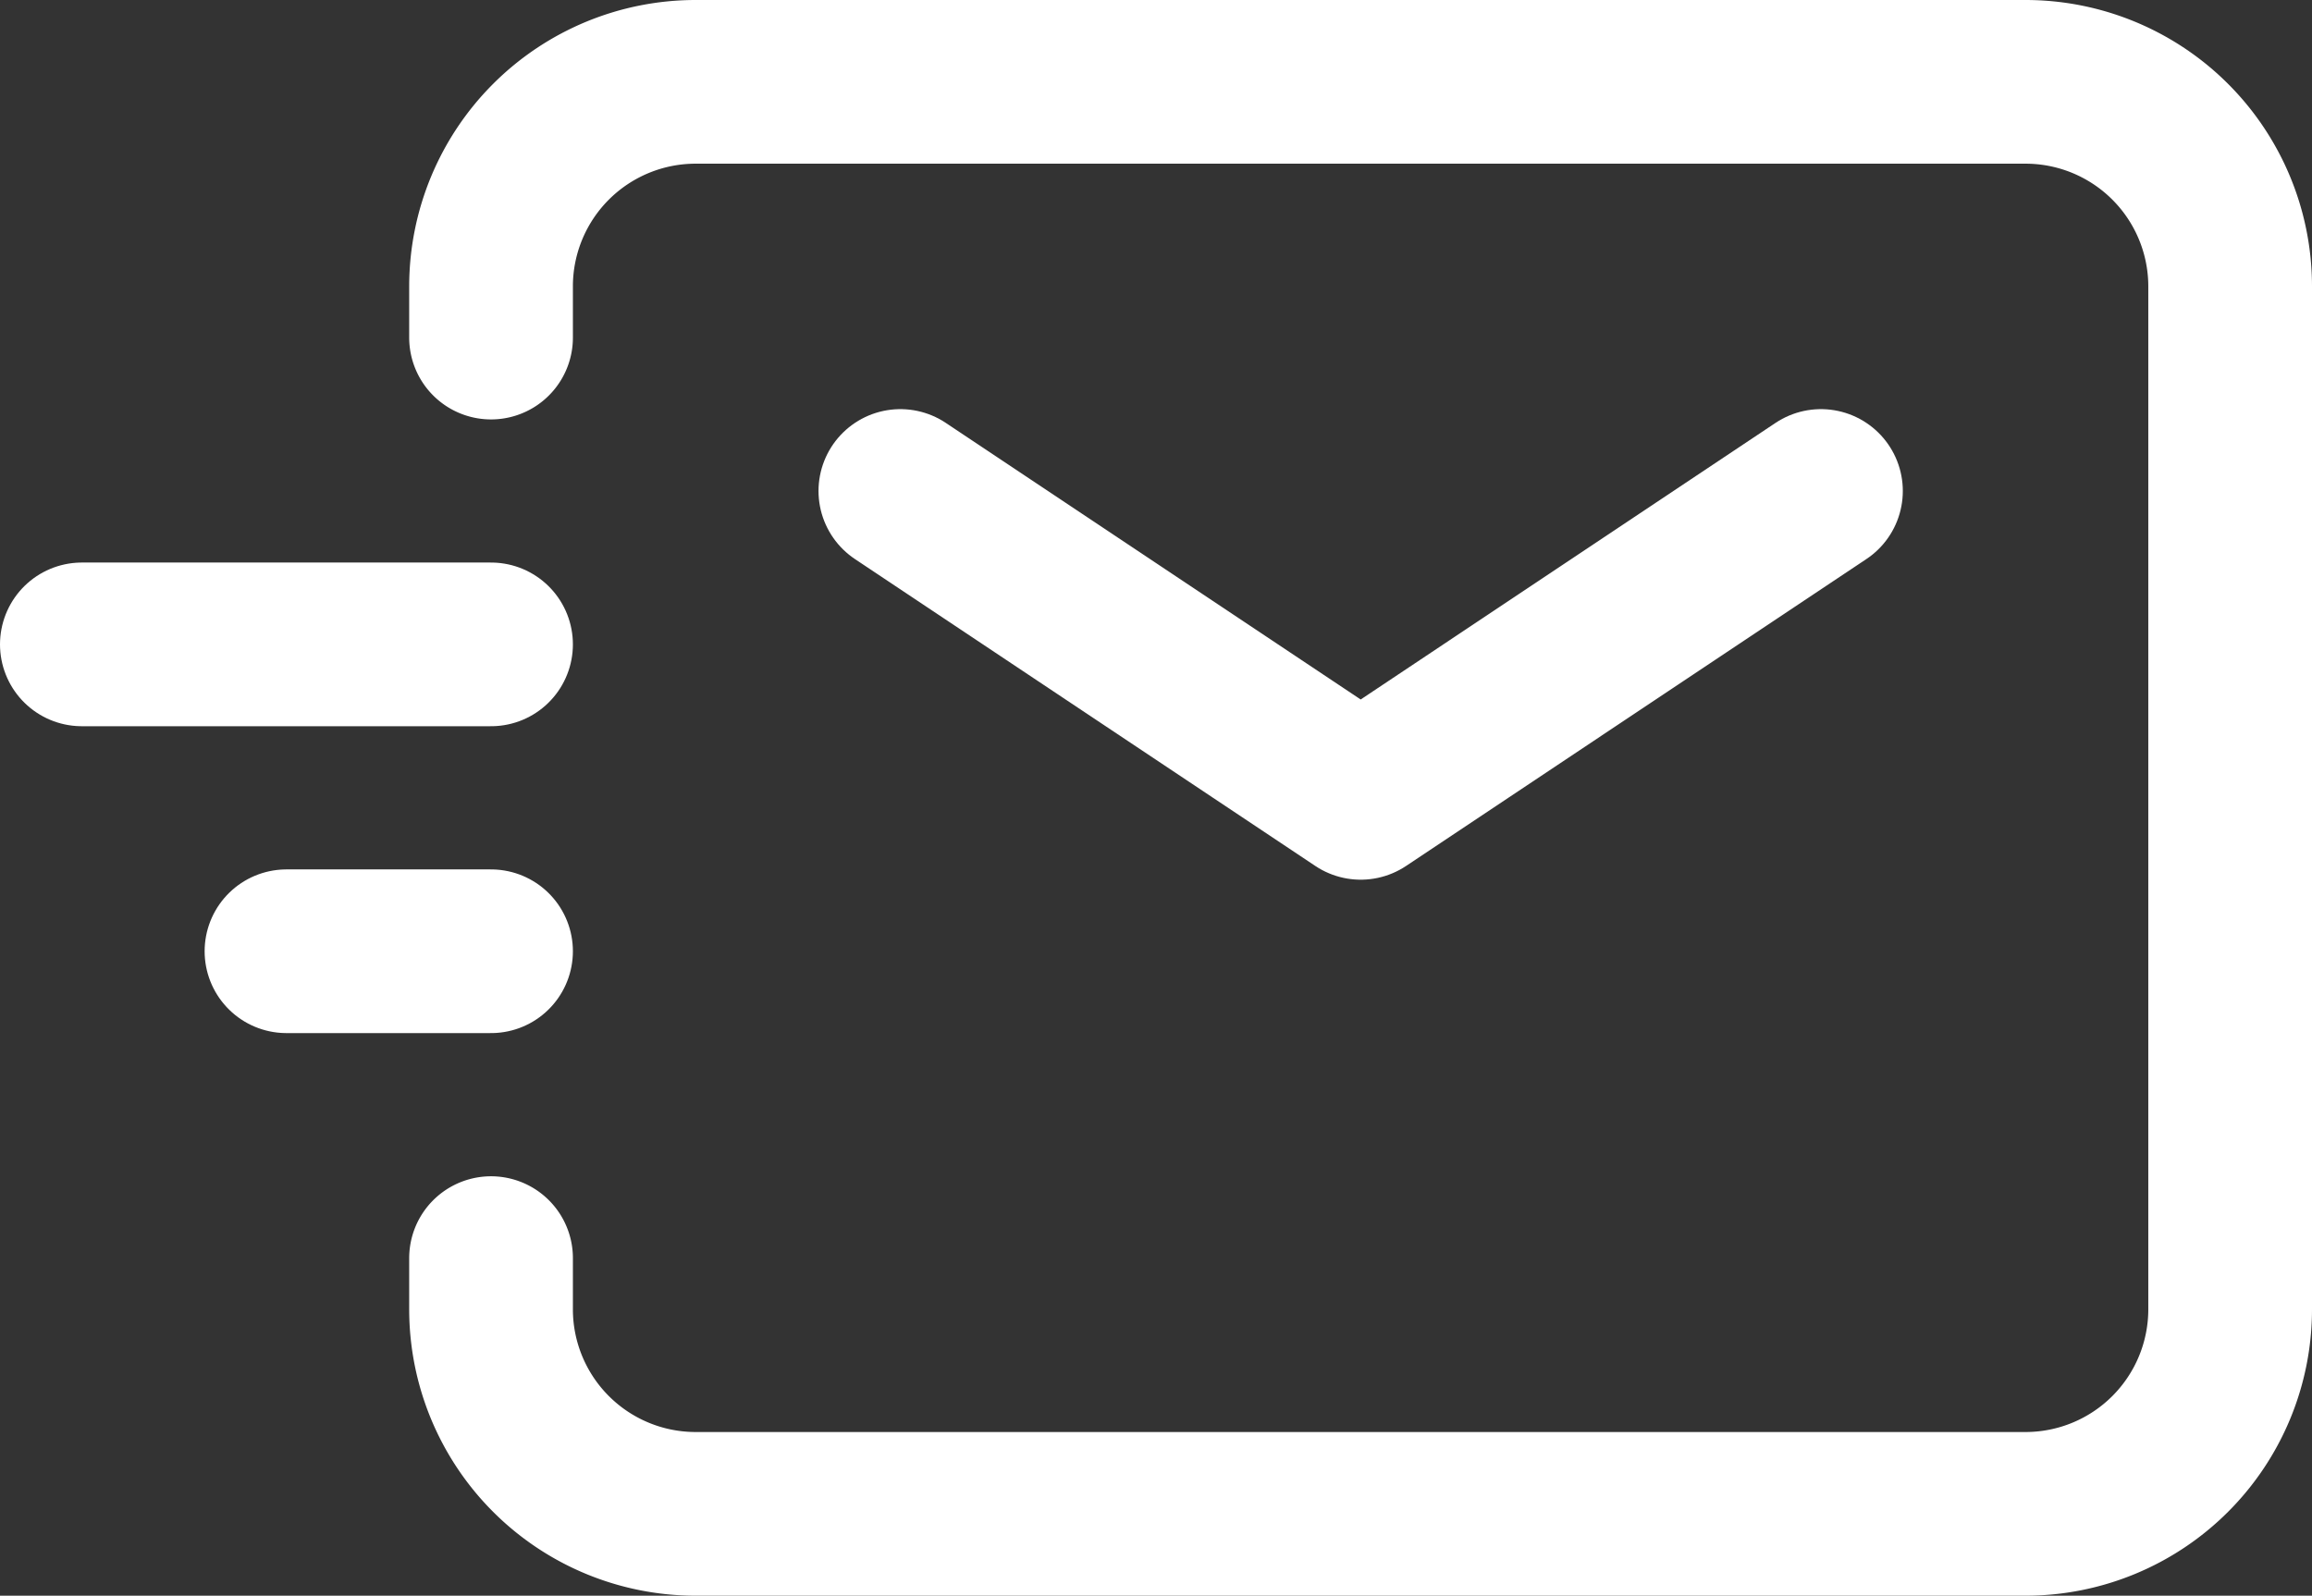
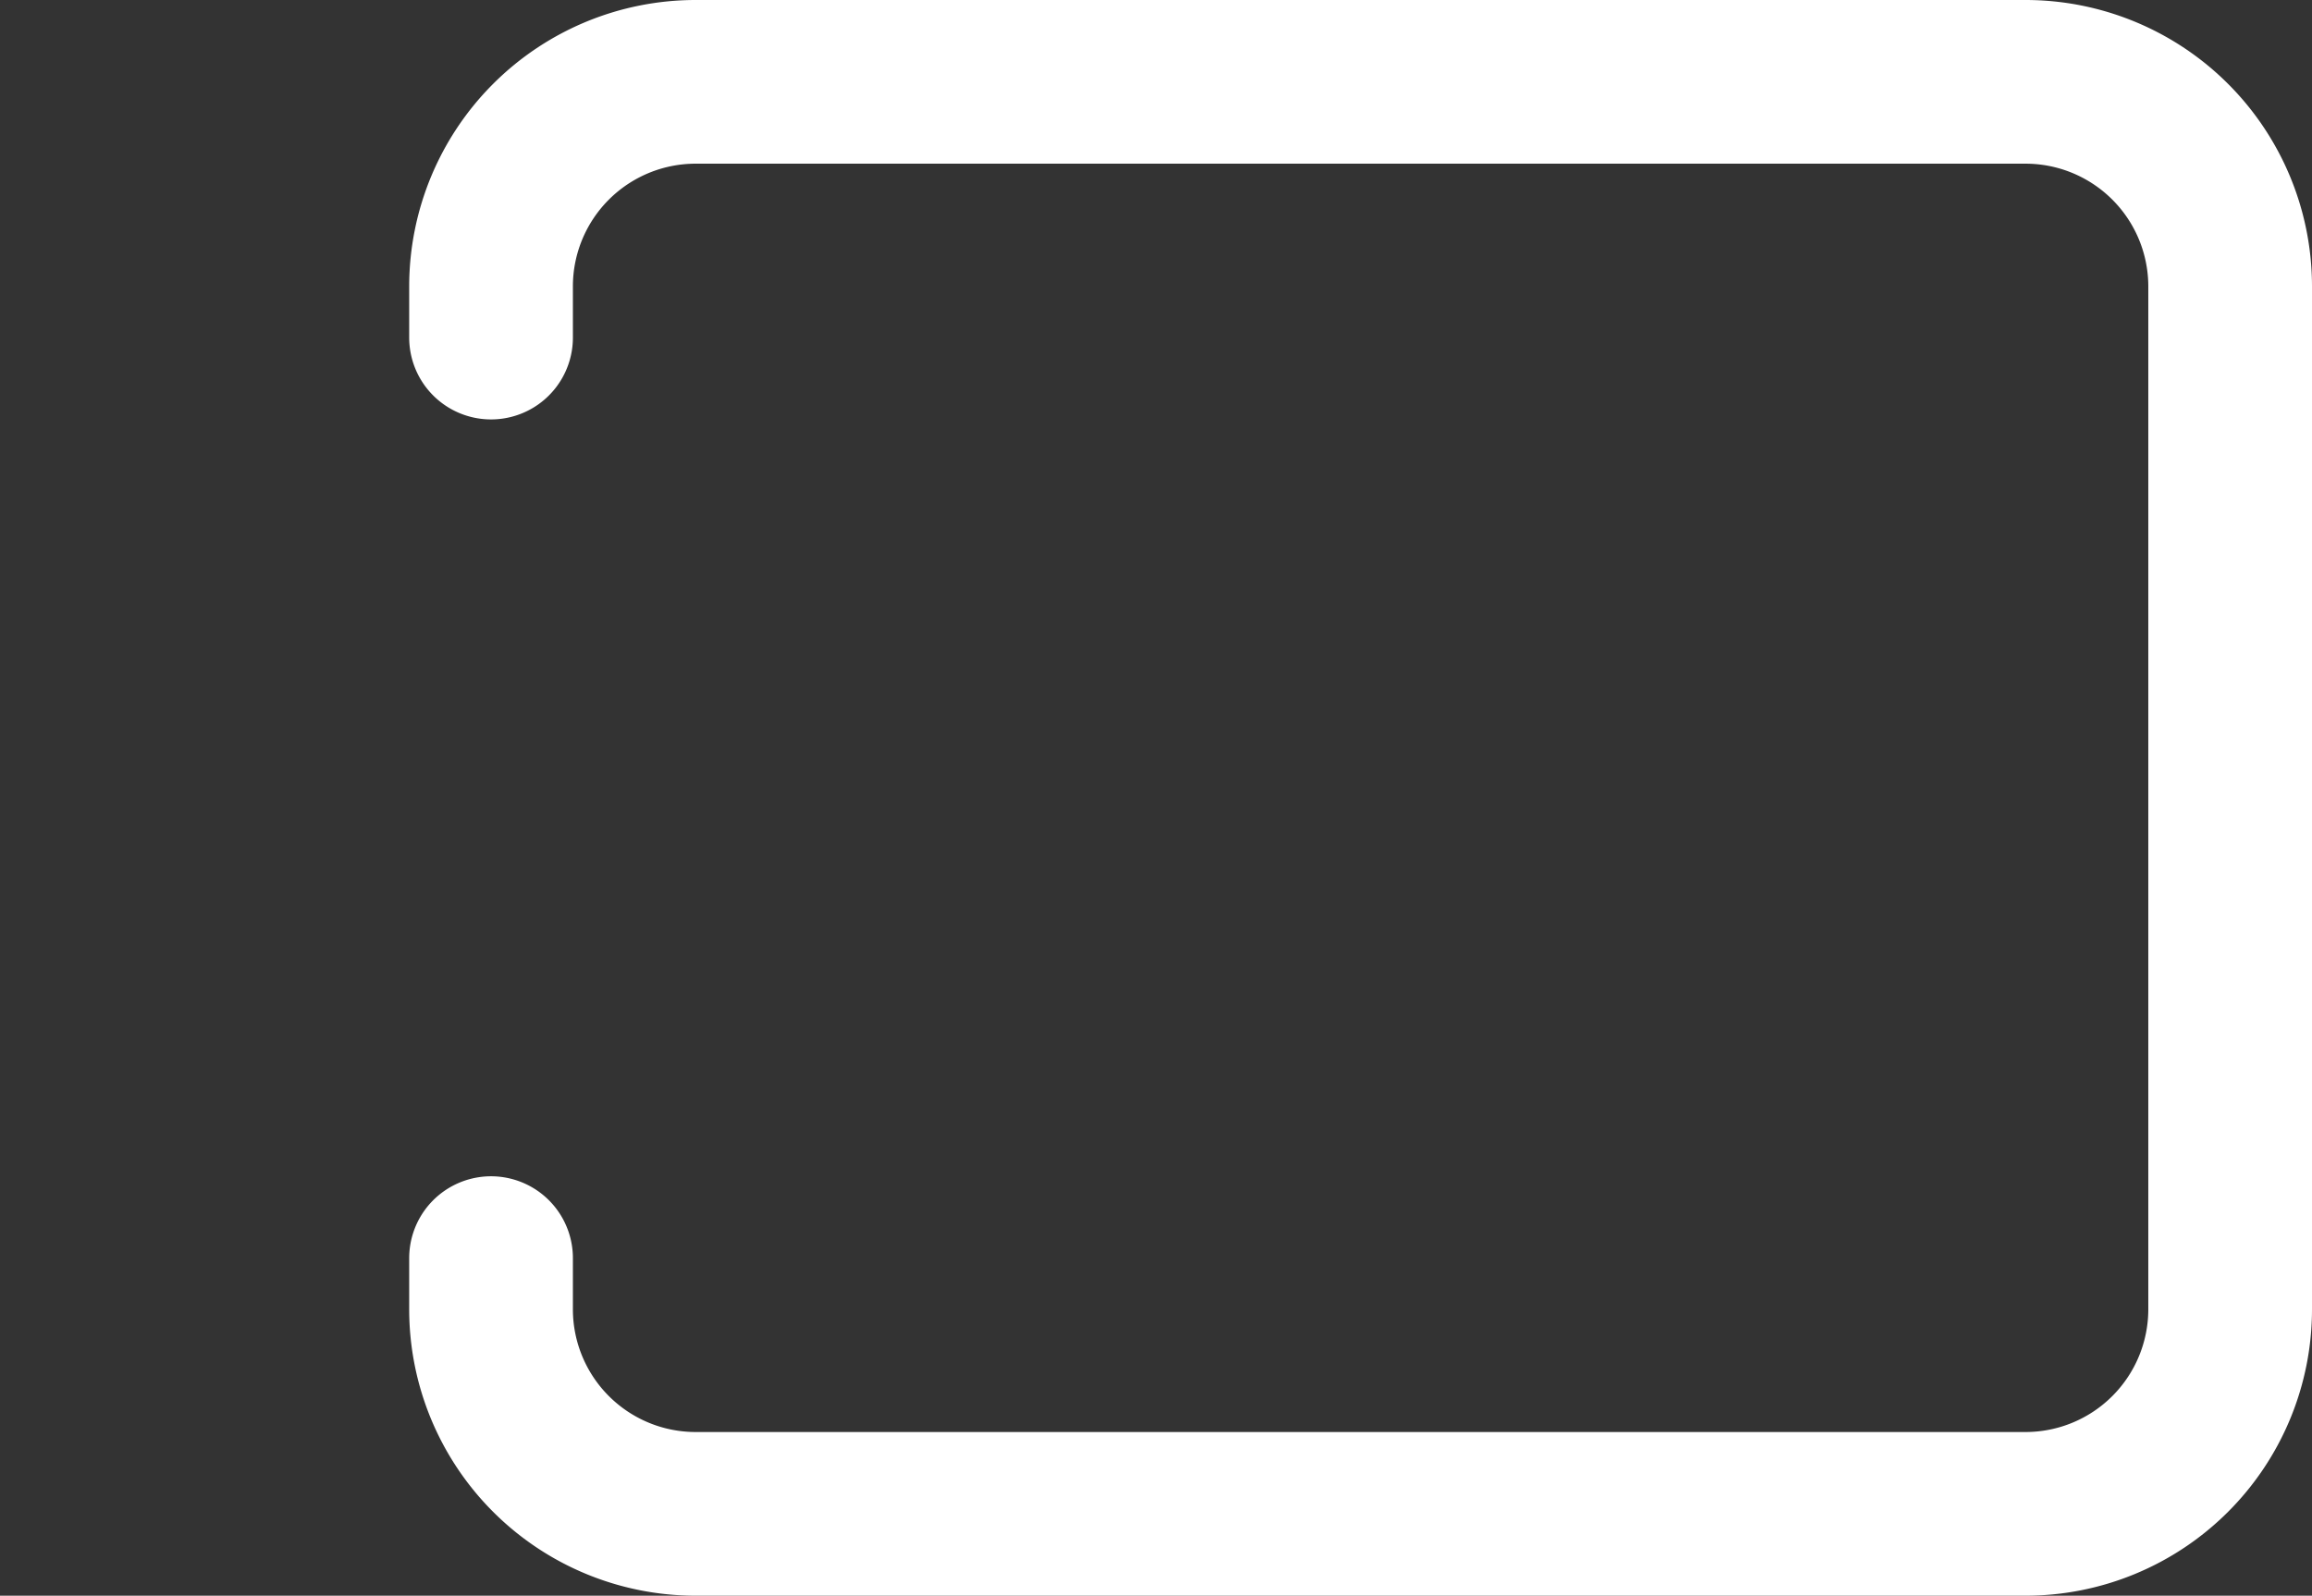
<svg xmlns="http://www.w3.org/2000/svg" width="35.308" height="24.372" viewBox="0 0 35.308 24.372">
  <rect x="0" y="0" width="35.308" height="24.372" fill="#333333" stroke="none" />
  <g id="iconoir--send-mail" transform="translate(0.25 -3.75)">
-     <path id="Path_215" data-name="Path 215" d="M13.5,9l7.03,4.687L27.559,9M4.125,16.03H7.249M1,11.343H7.249" transform="translate(0 2.249)" fill="none" stroke="#fff" stroke-linecap="round" stroke-linejoin="round" stroke-width="2.5" />
    <path id="Path_216" data-name="Path 216" d="M5,8.906V8.125A3.125,3.125,0,0,1,8.125,5H28.434a3.125,3.125,0,0,1,3.125,3.125V23.747a3.125,3.125,0,0,1-3.125,3.125H8.125A3.125,3.125,0,0,1,5,23.747v-.781" transform="translate(2.249)" fill="none" stroke="#fff" stroke-linecap="round" stroke-width="2.5" />
  </g>
</svg>